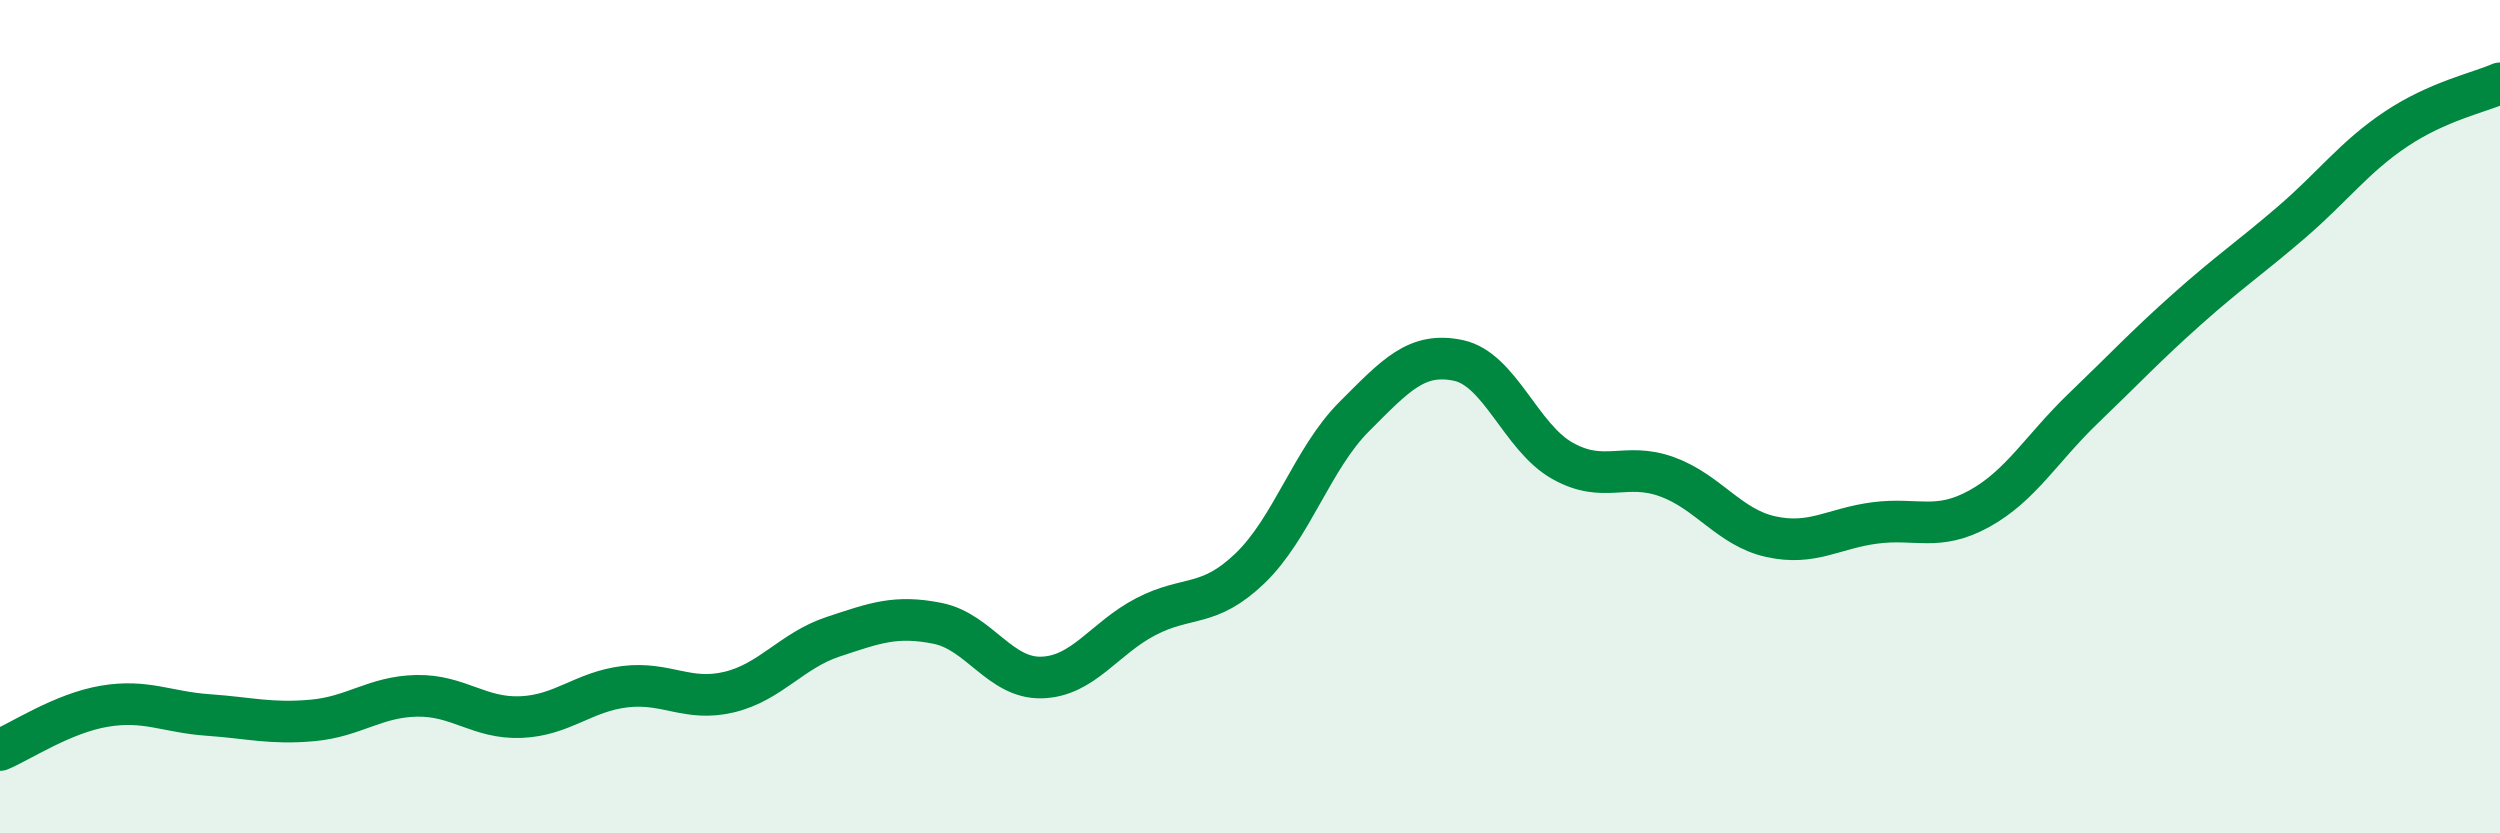
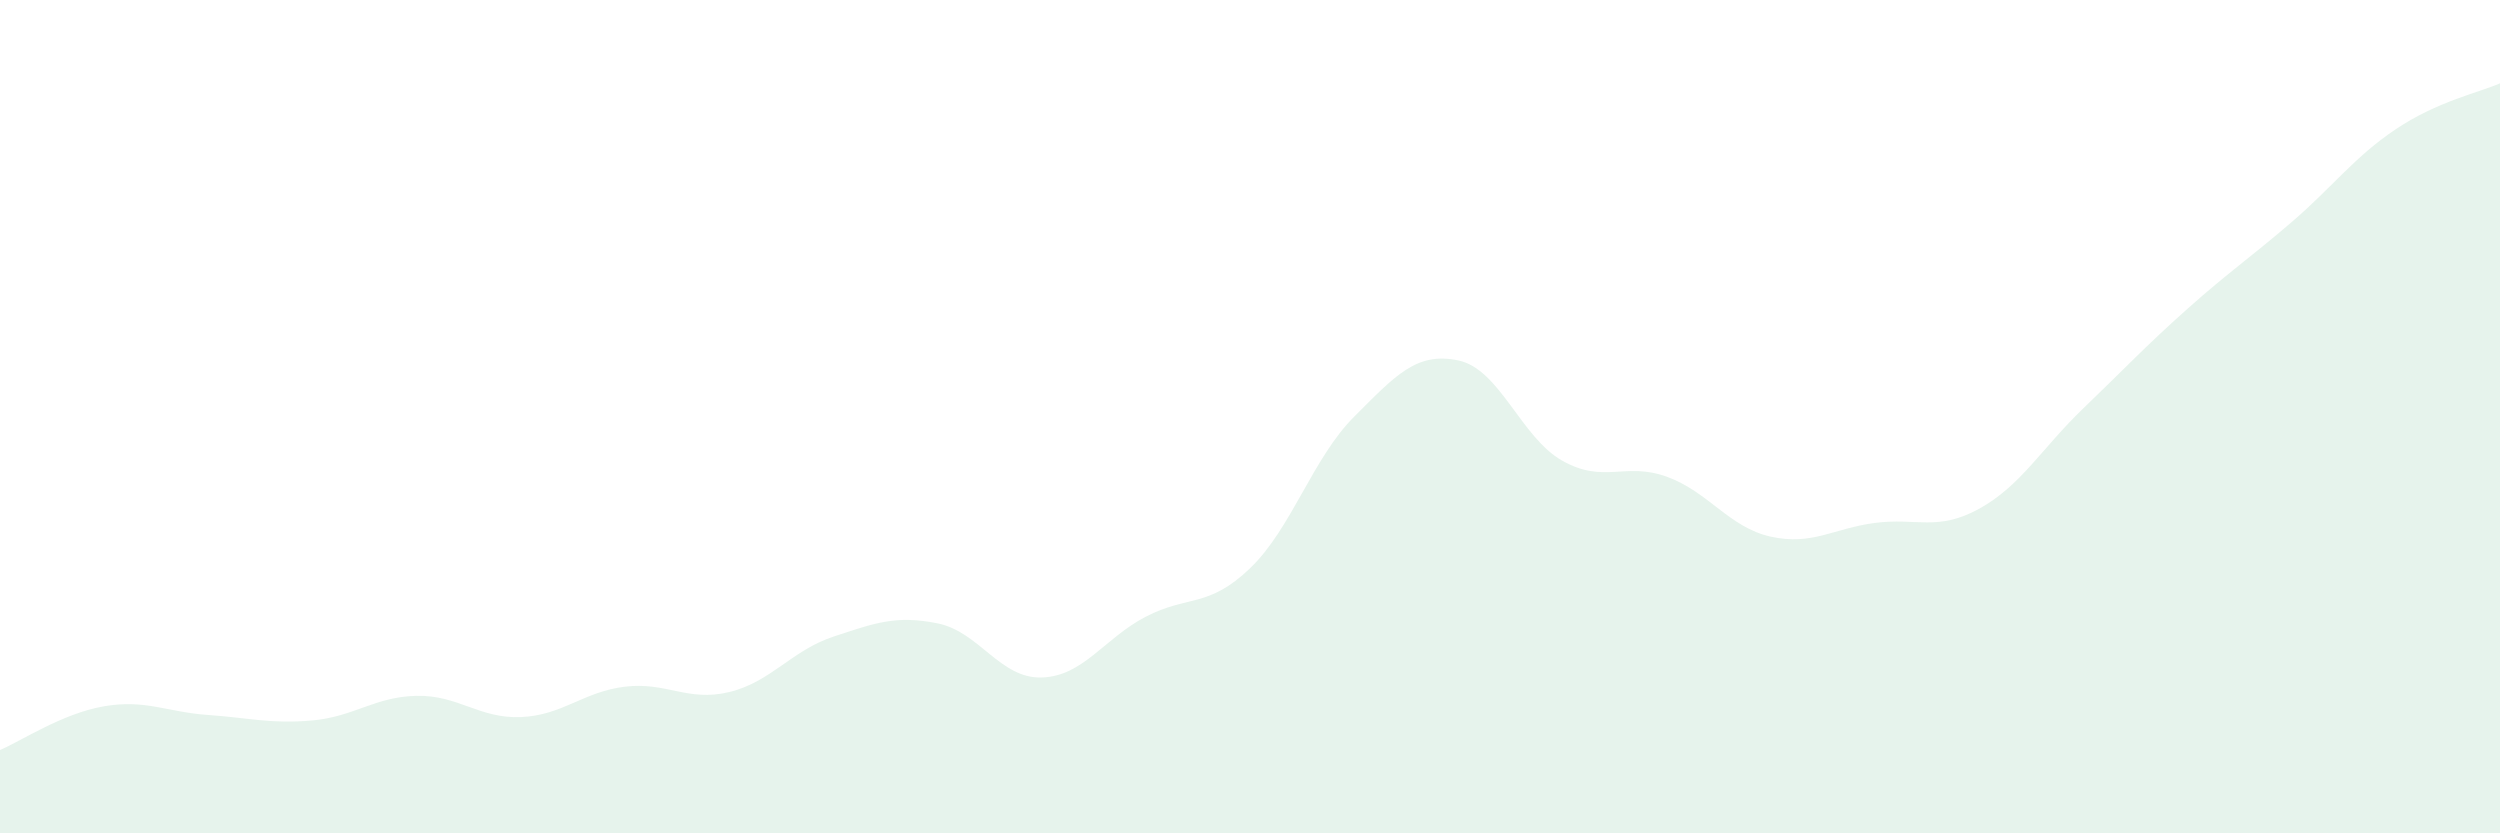
<svg xmlns="http://www.w3.org/2000/svg" width="60" height="20" viewBox="0 0 60 20">
  <path d="M 0,18 C 0.5,17.79 1.5,17.12 2.5,16.95 C 3.5,16.78 4,17.09 5,17.16 C 6,17.23 6.5,17.38 7.5,17.29 C 8.5,17.2 9,16.72 10,16.7 C 11,16.68 11.5,17.25 12.5,17.21 C 13.5,17.17 14,16.6 15,16.48 C 16,16.36 16.5,16.85 17.5,16.61 C 18.5,16.37 19,15.61 20,15.28 C 21,14.95 21.5,14.76 22.5,14.96 C 23.5,15.16 24,16.29 25,16.26 C 26,16.23 26.5,15.32 27.5,14.8 C 28.5,14.28 29,14.6 30,13.64 C 31,12.68 31.5,11 32.5,10 C 33.5,9 34,8.44 35,8.65 C 36,8.86 36.5,10.5 37.5,11.06 C 38.5,11.62 39,11.08 40,11.44 C 41,11.8 41.5,12.66 42.5,12.88 C 43.5,13.1 44,12.68 45,12.55 C 46,12.42 46.5,12.76 47.5,12.21 C 48.5,11.66 49,10.76 50,9.8 C 51,8.84 51.5,8.3 52.5,7.41 C 53.5,6.52 54,6.19 55,5.33 C 56,4.47 56.5,3.77 57.5,3.1 C 58.5,2.43 59.5,2.22 60,2L60 20L0 20Z" fill="#008740" opacity="0.1" stroke-linecap="round" stroke-linejoin="round" />
-   <path d="M 0,18 C 0.5,17.79 1.5,17.12 2.5,16.95 C 3.5,16.78 4,17.09 5,17.16 C 6,17.23 6.5,17.38 7.5,17.29 C 8.5,17.2 9,16.72 10,16.7 C 11,16.68 11.5,17.25 12.5,17.21 C 13.5,17.17 14,16.6 15,16.48 C 16,16.36 16.5,16.85 17.5,16.61 C 18.5,16.37 19,15.61 20,15.28 C 21,14.95 21.5,14.76 22.5,14.96 C 23.5,15.16 24,16.29 25,16.26 C 26,16.23 26.5,15.32 27.5,14.8 C 28.5,14.28 29,14.6 30,13.64 C 31,12.68 31.5,11 32.5,10 C 33.5,9 34,8.44 35,8.65 C 36,8.86 36.5,10.5 37.5,11.06 C 38.5,11.62 39,11.08 40,11.44 C 41,11.8 41.5,12.66 42.5,12.88 C 43.5,13.1 44,12.68 45,12.55 C 46,12.42 46.5,12.76 47.5,12.21 C 48.5,11.66 49,10.76 50,9.8 C 51,8.84 51.5,8.3 52.5,7.41 C 53.5,6.52 54,6.19 55,5.33 C 56,4.47 56.5,3.77 57.5,3.1 C 58.5,2.43 59.5,2.22 60,2" stroke="#008740" stroke-width="1" fill="none" stroke-linecap="round" stroke-linejoin="round" />
</svg>